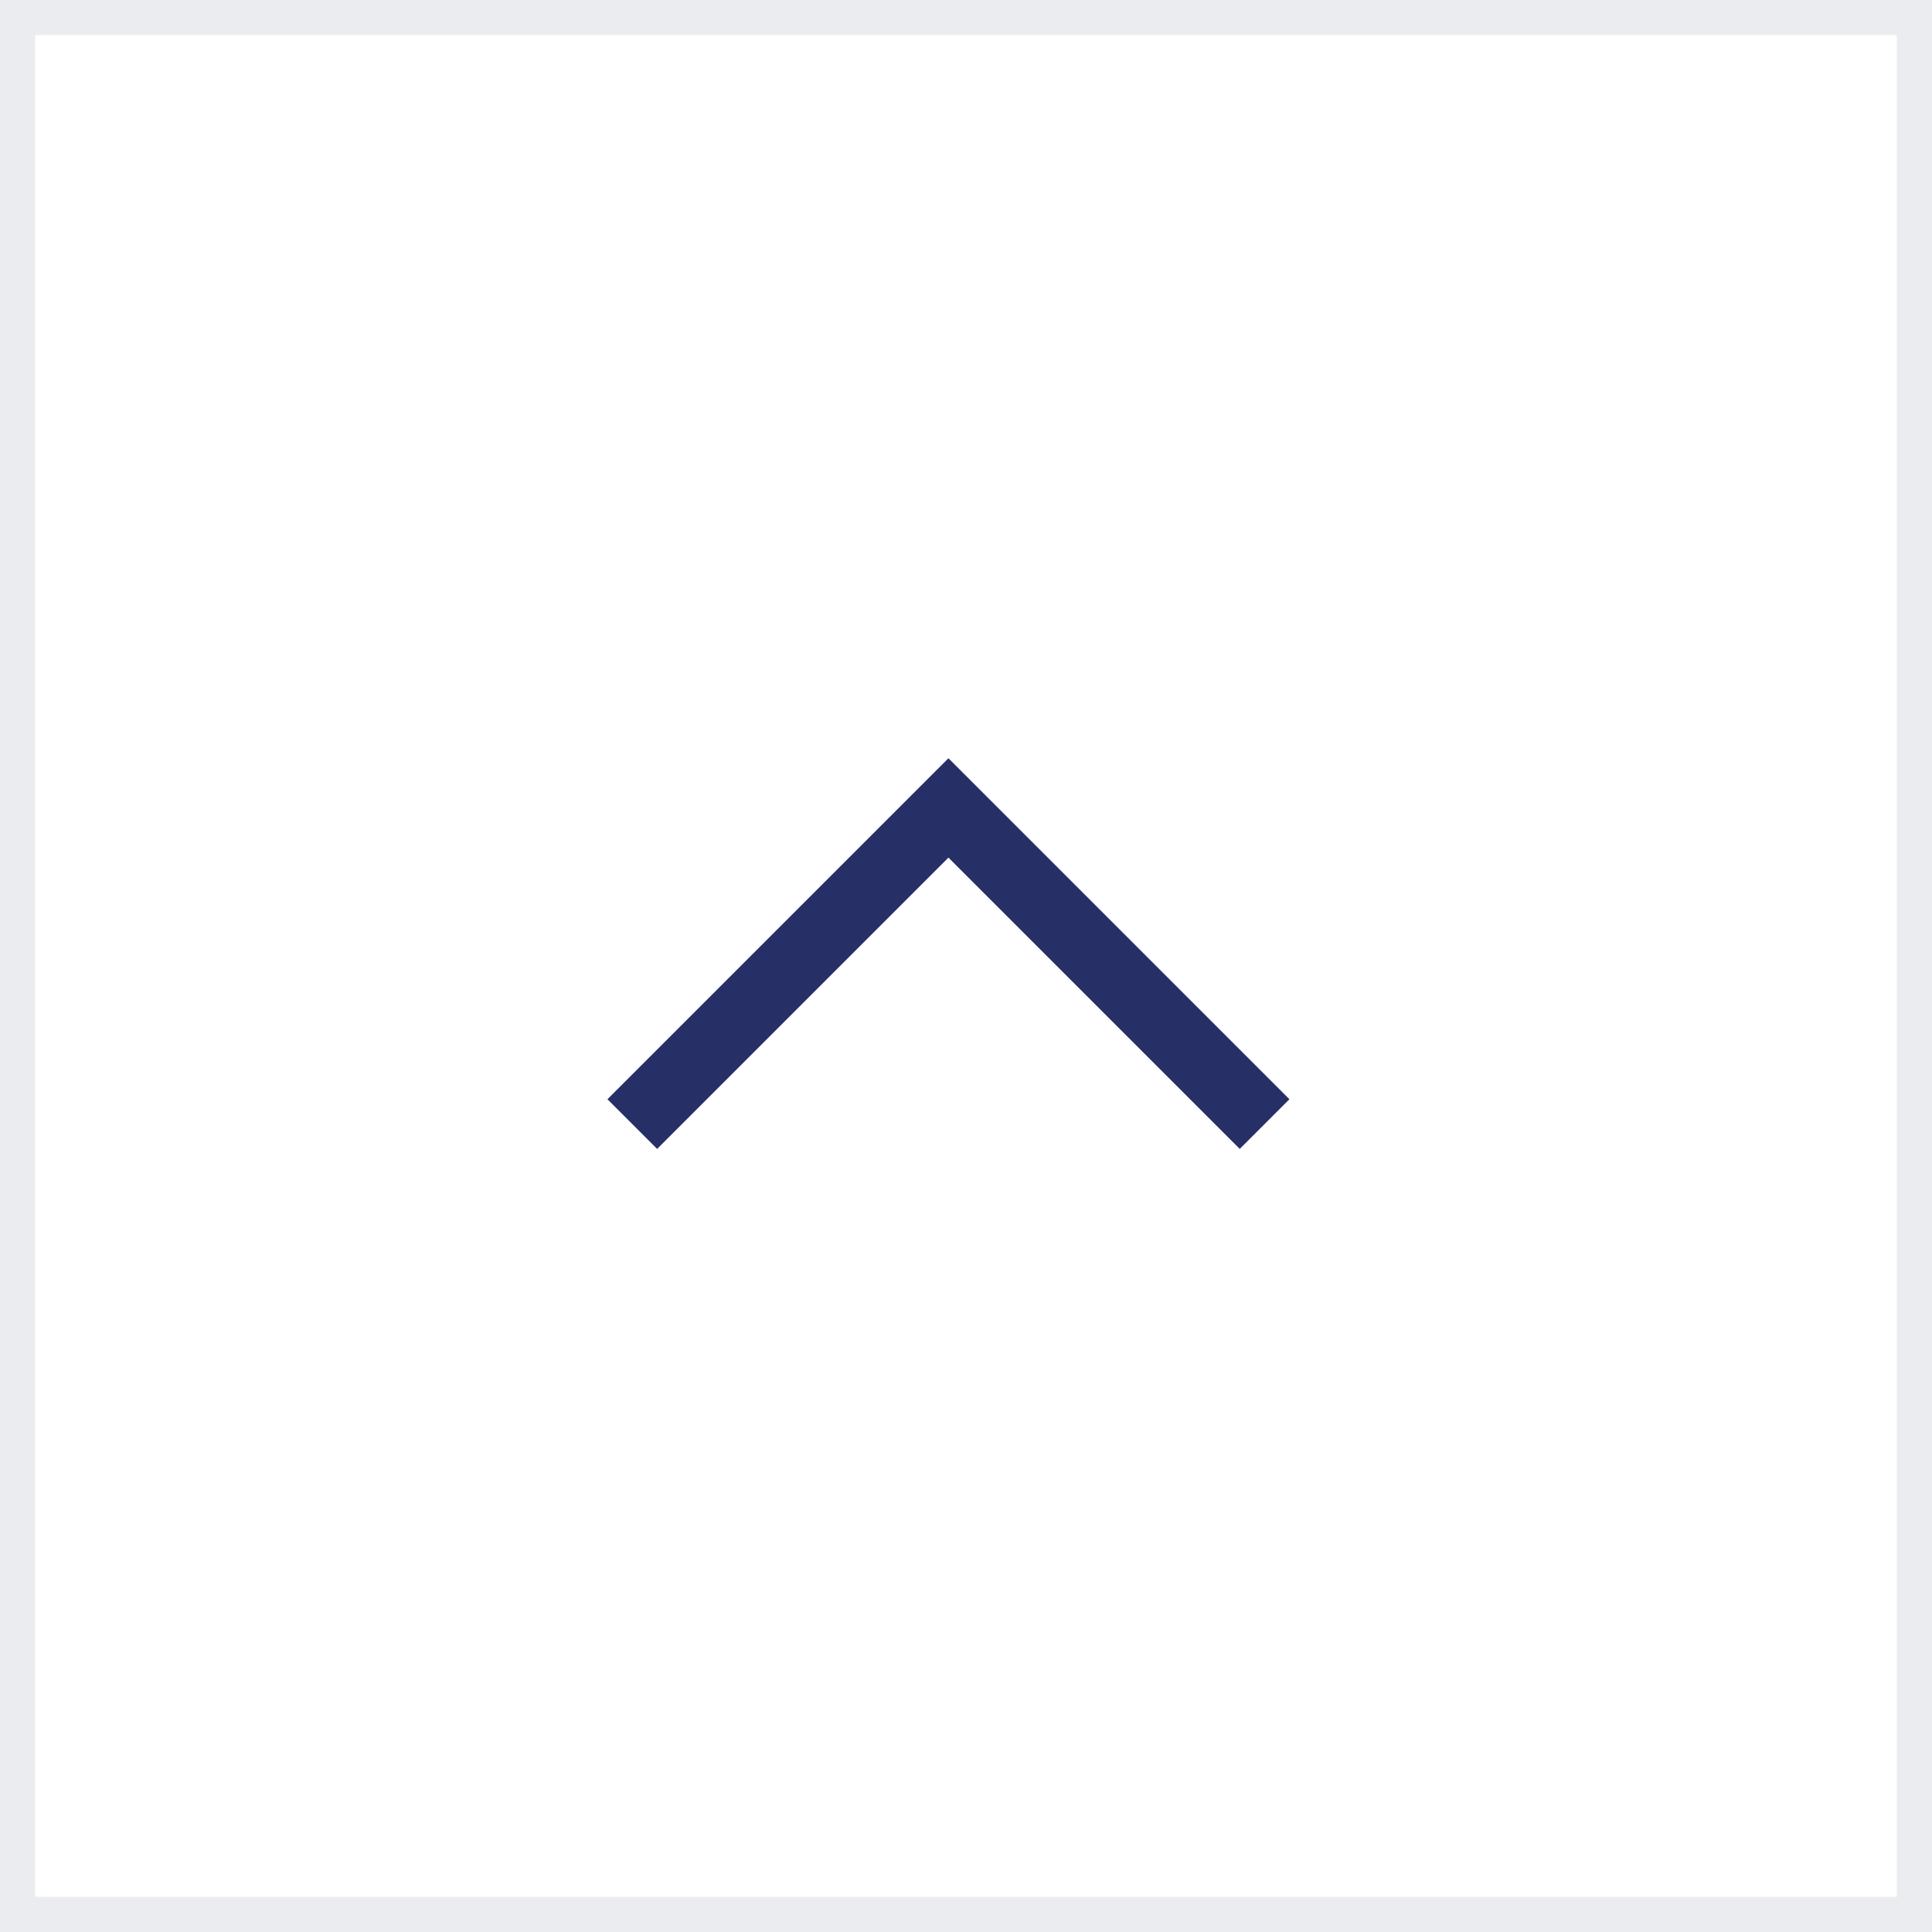
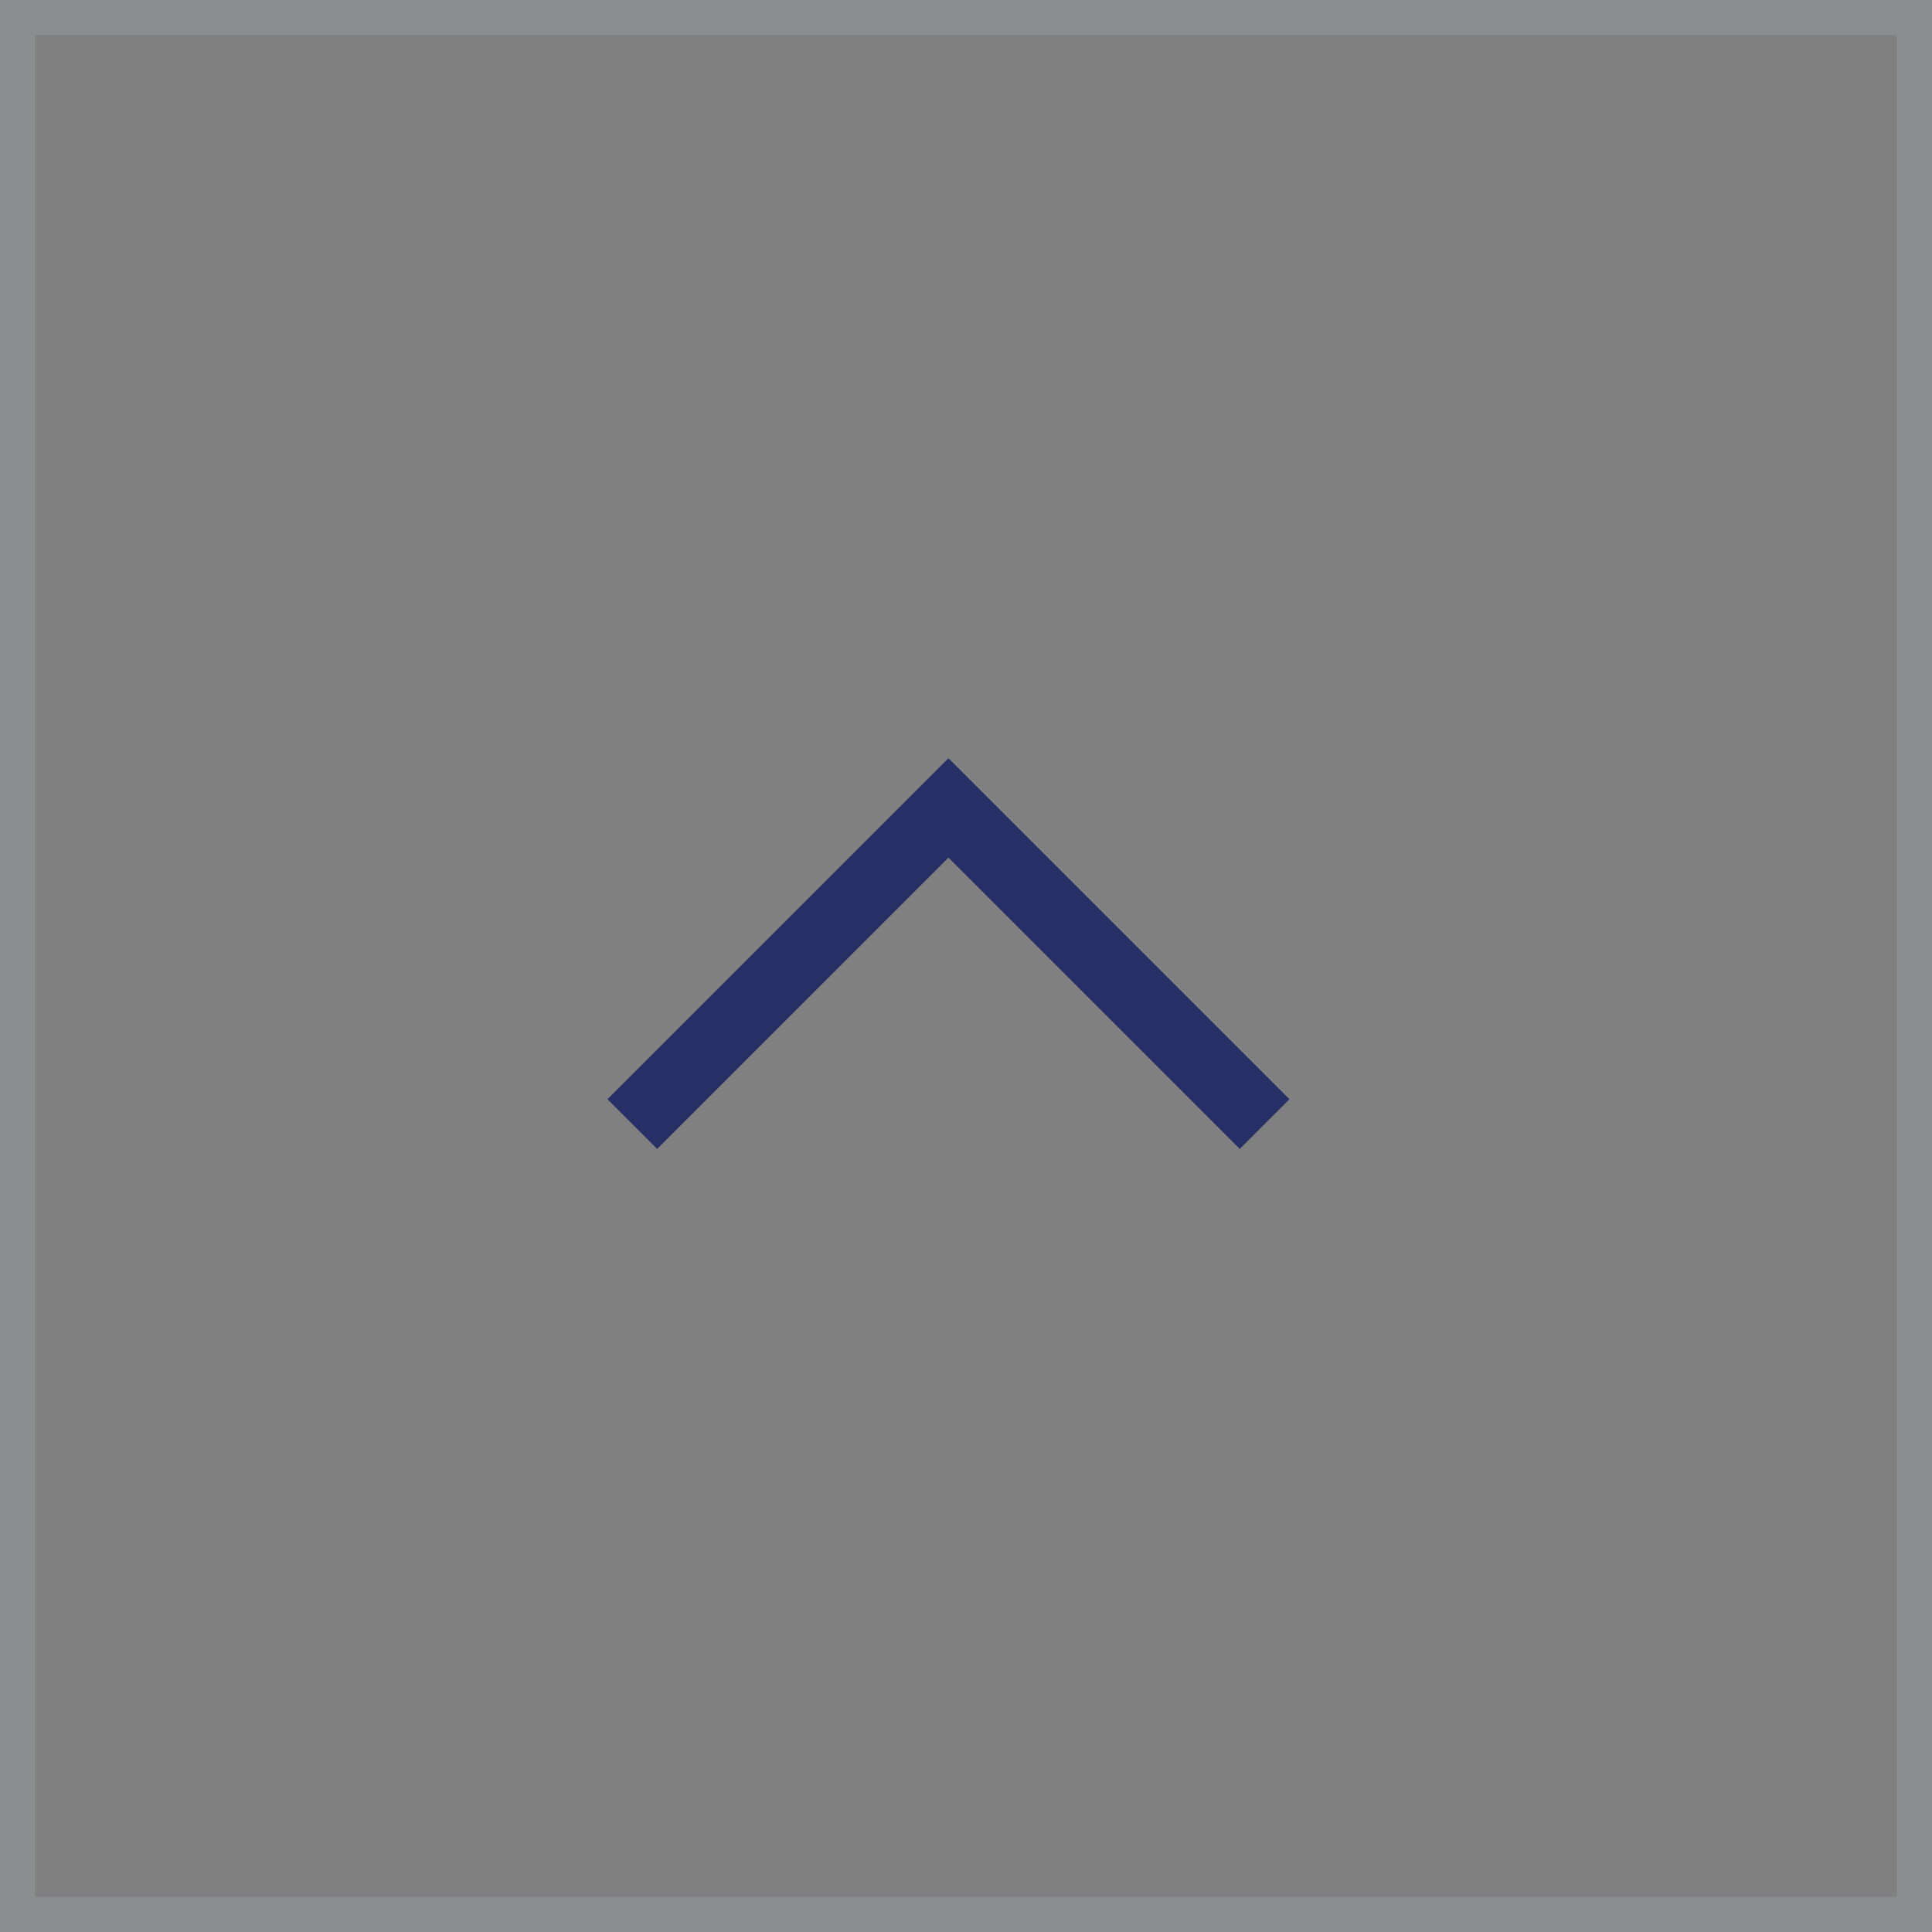
<svg xmlns="http://www.w3.org/2000/svg" width="55" height="55" viewBox="0 0 55 55" fill="none">
  <rect x="0" y="0" width="55" height="55" fill="#808080" stroke="none" />
-   <rect y="55" width="55" height="55" transform="rotate(-90 0 55)" fill="white" />
  <path d="M18 32L27 23L36 32" stroke="#272F67" stroke-width="2" />
  <rect x="0.5" y="54.5" width="54" height="54" transform="rotate(-90 0.5 54.5)" stroke="#AFB5C6" stroke-opacity="0.25" />
</svg>